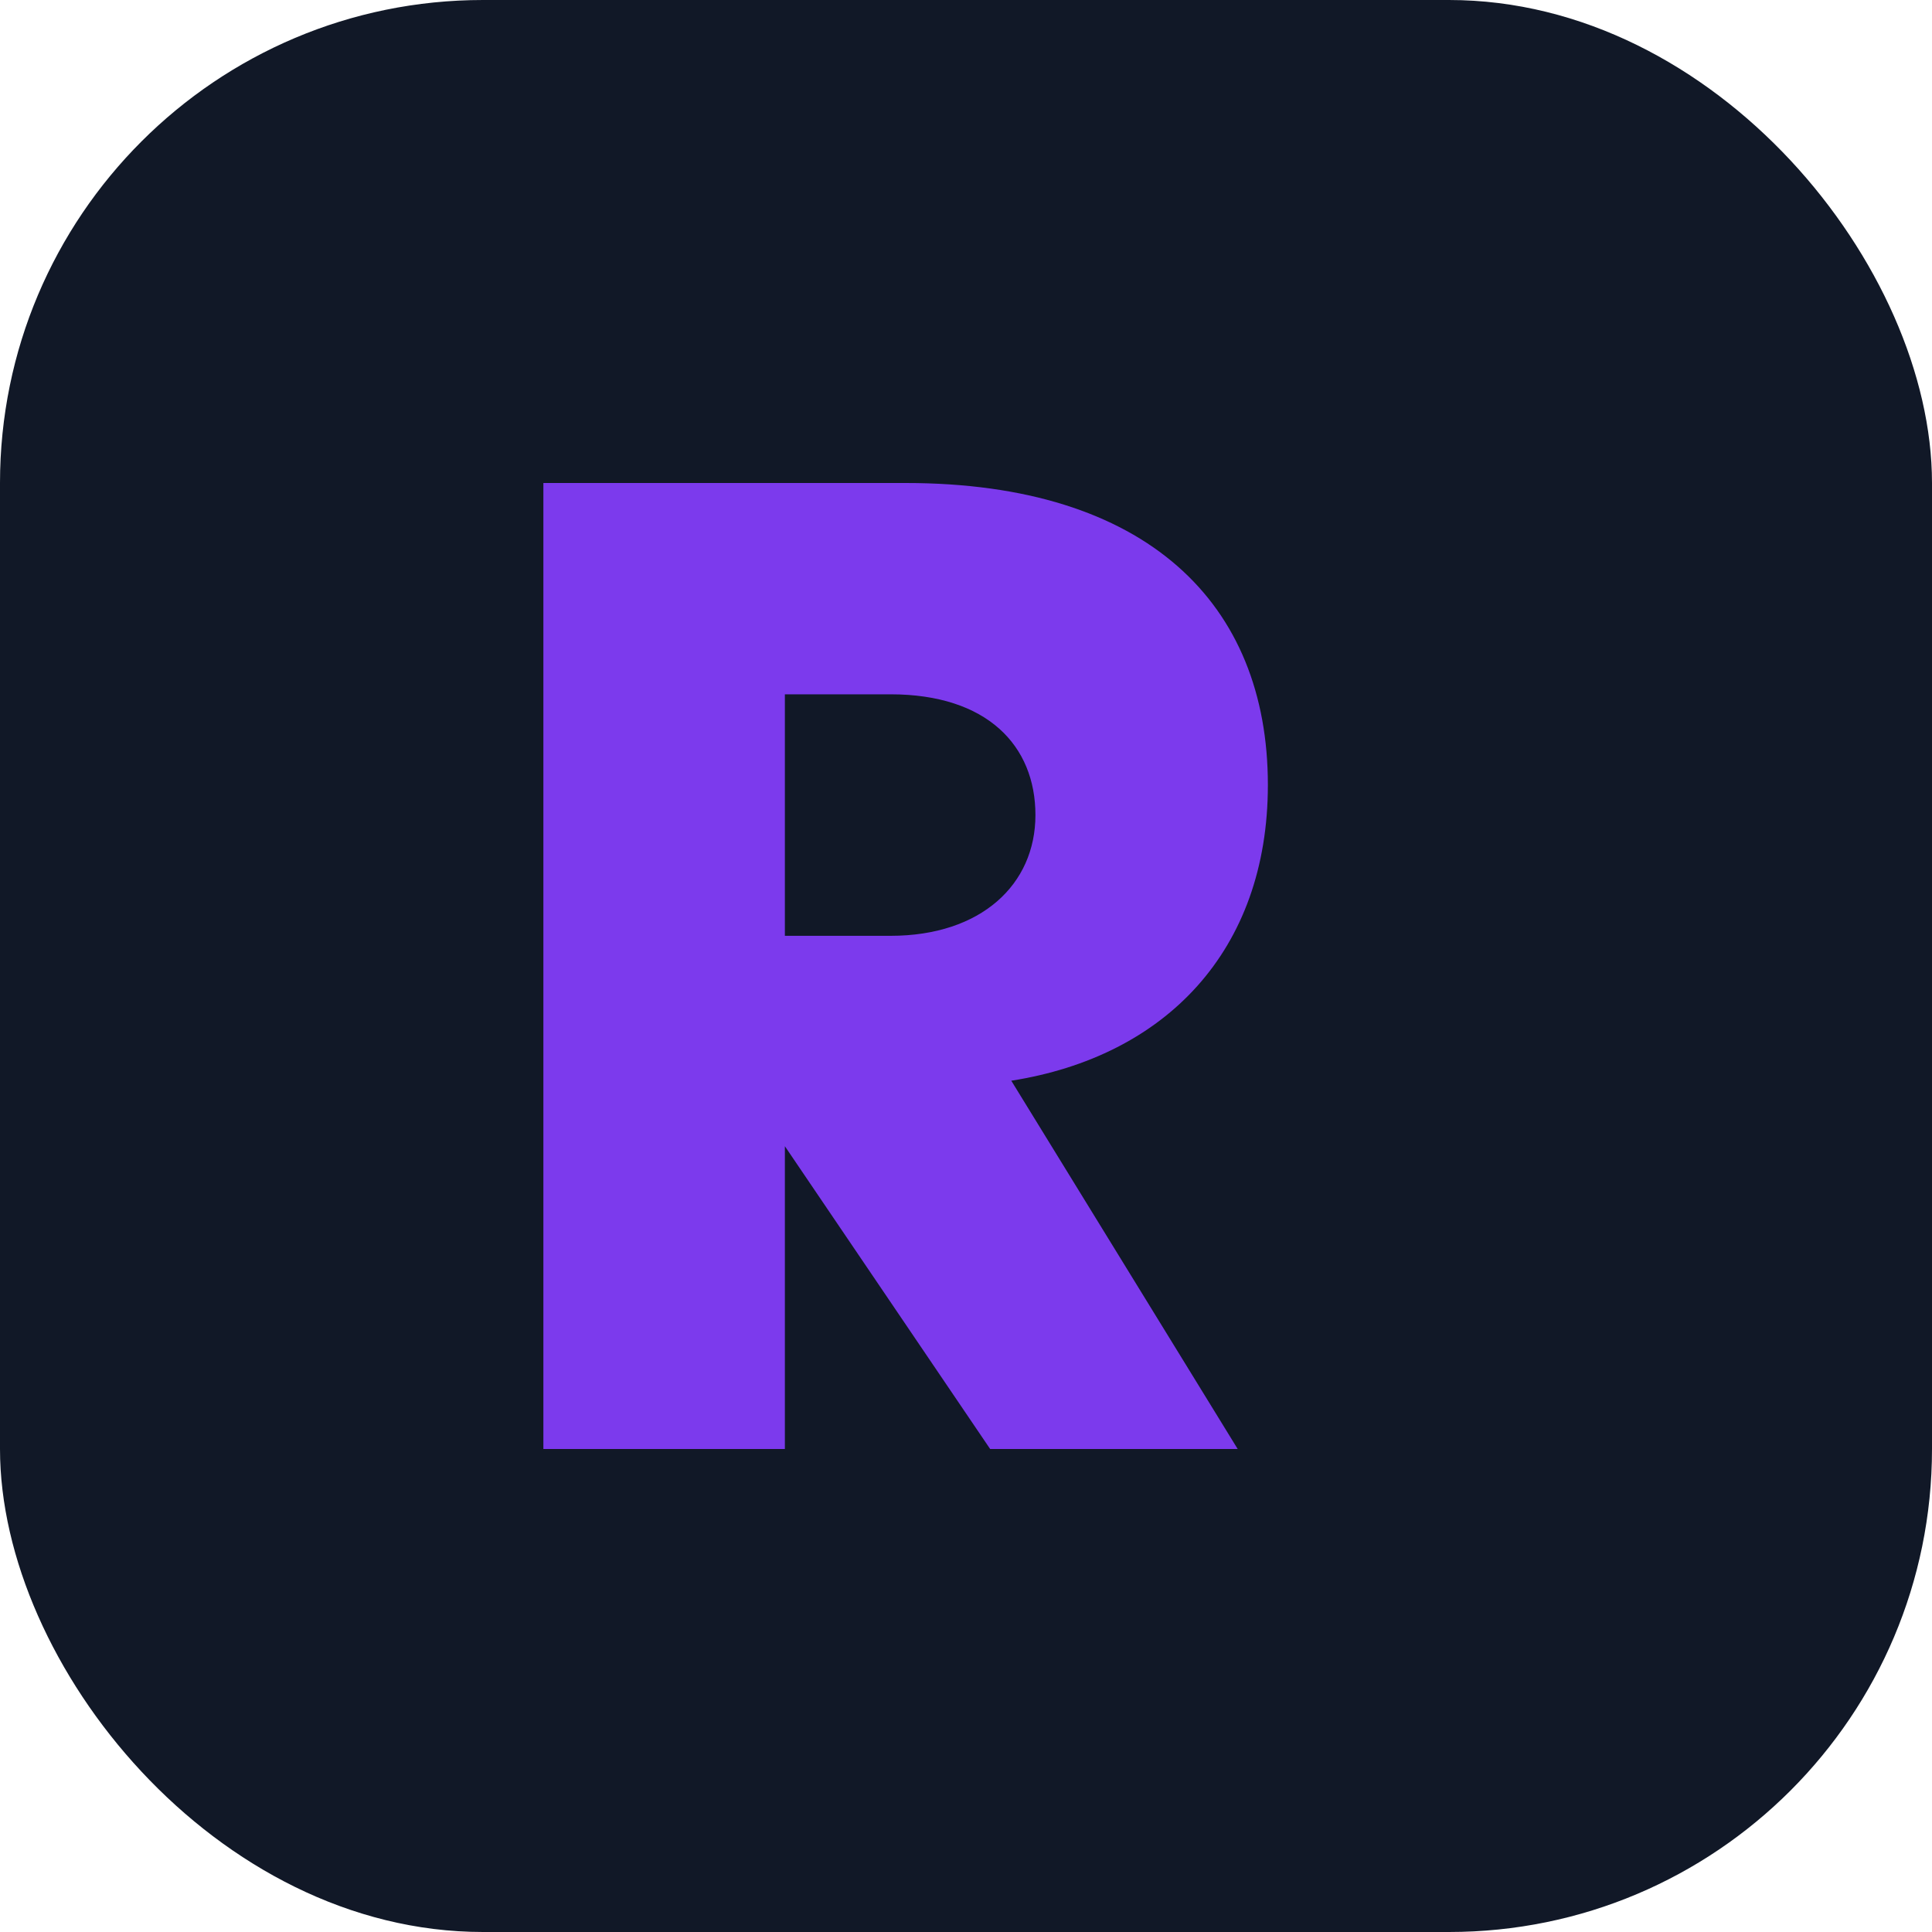
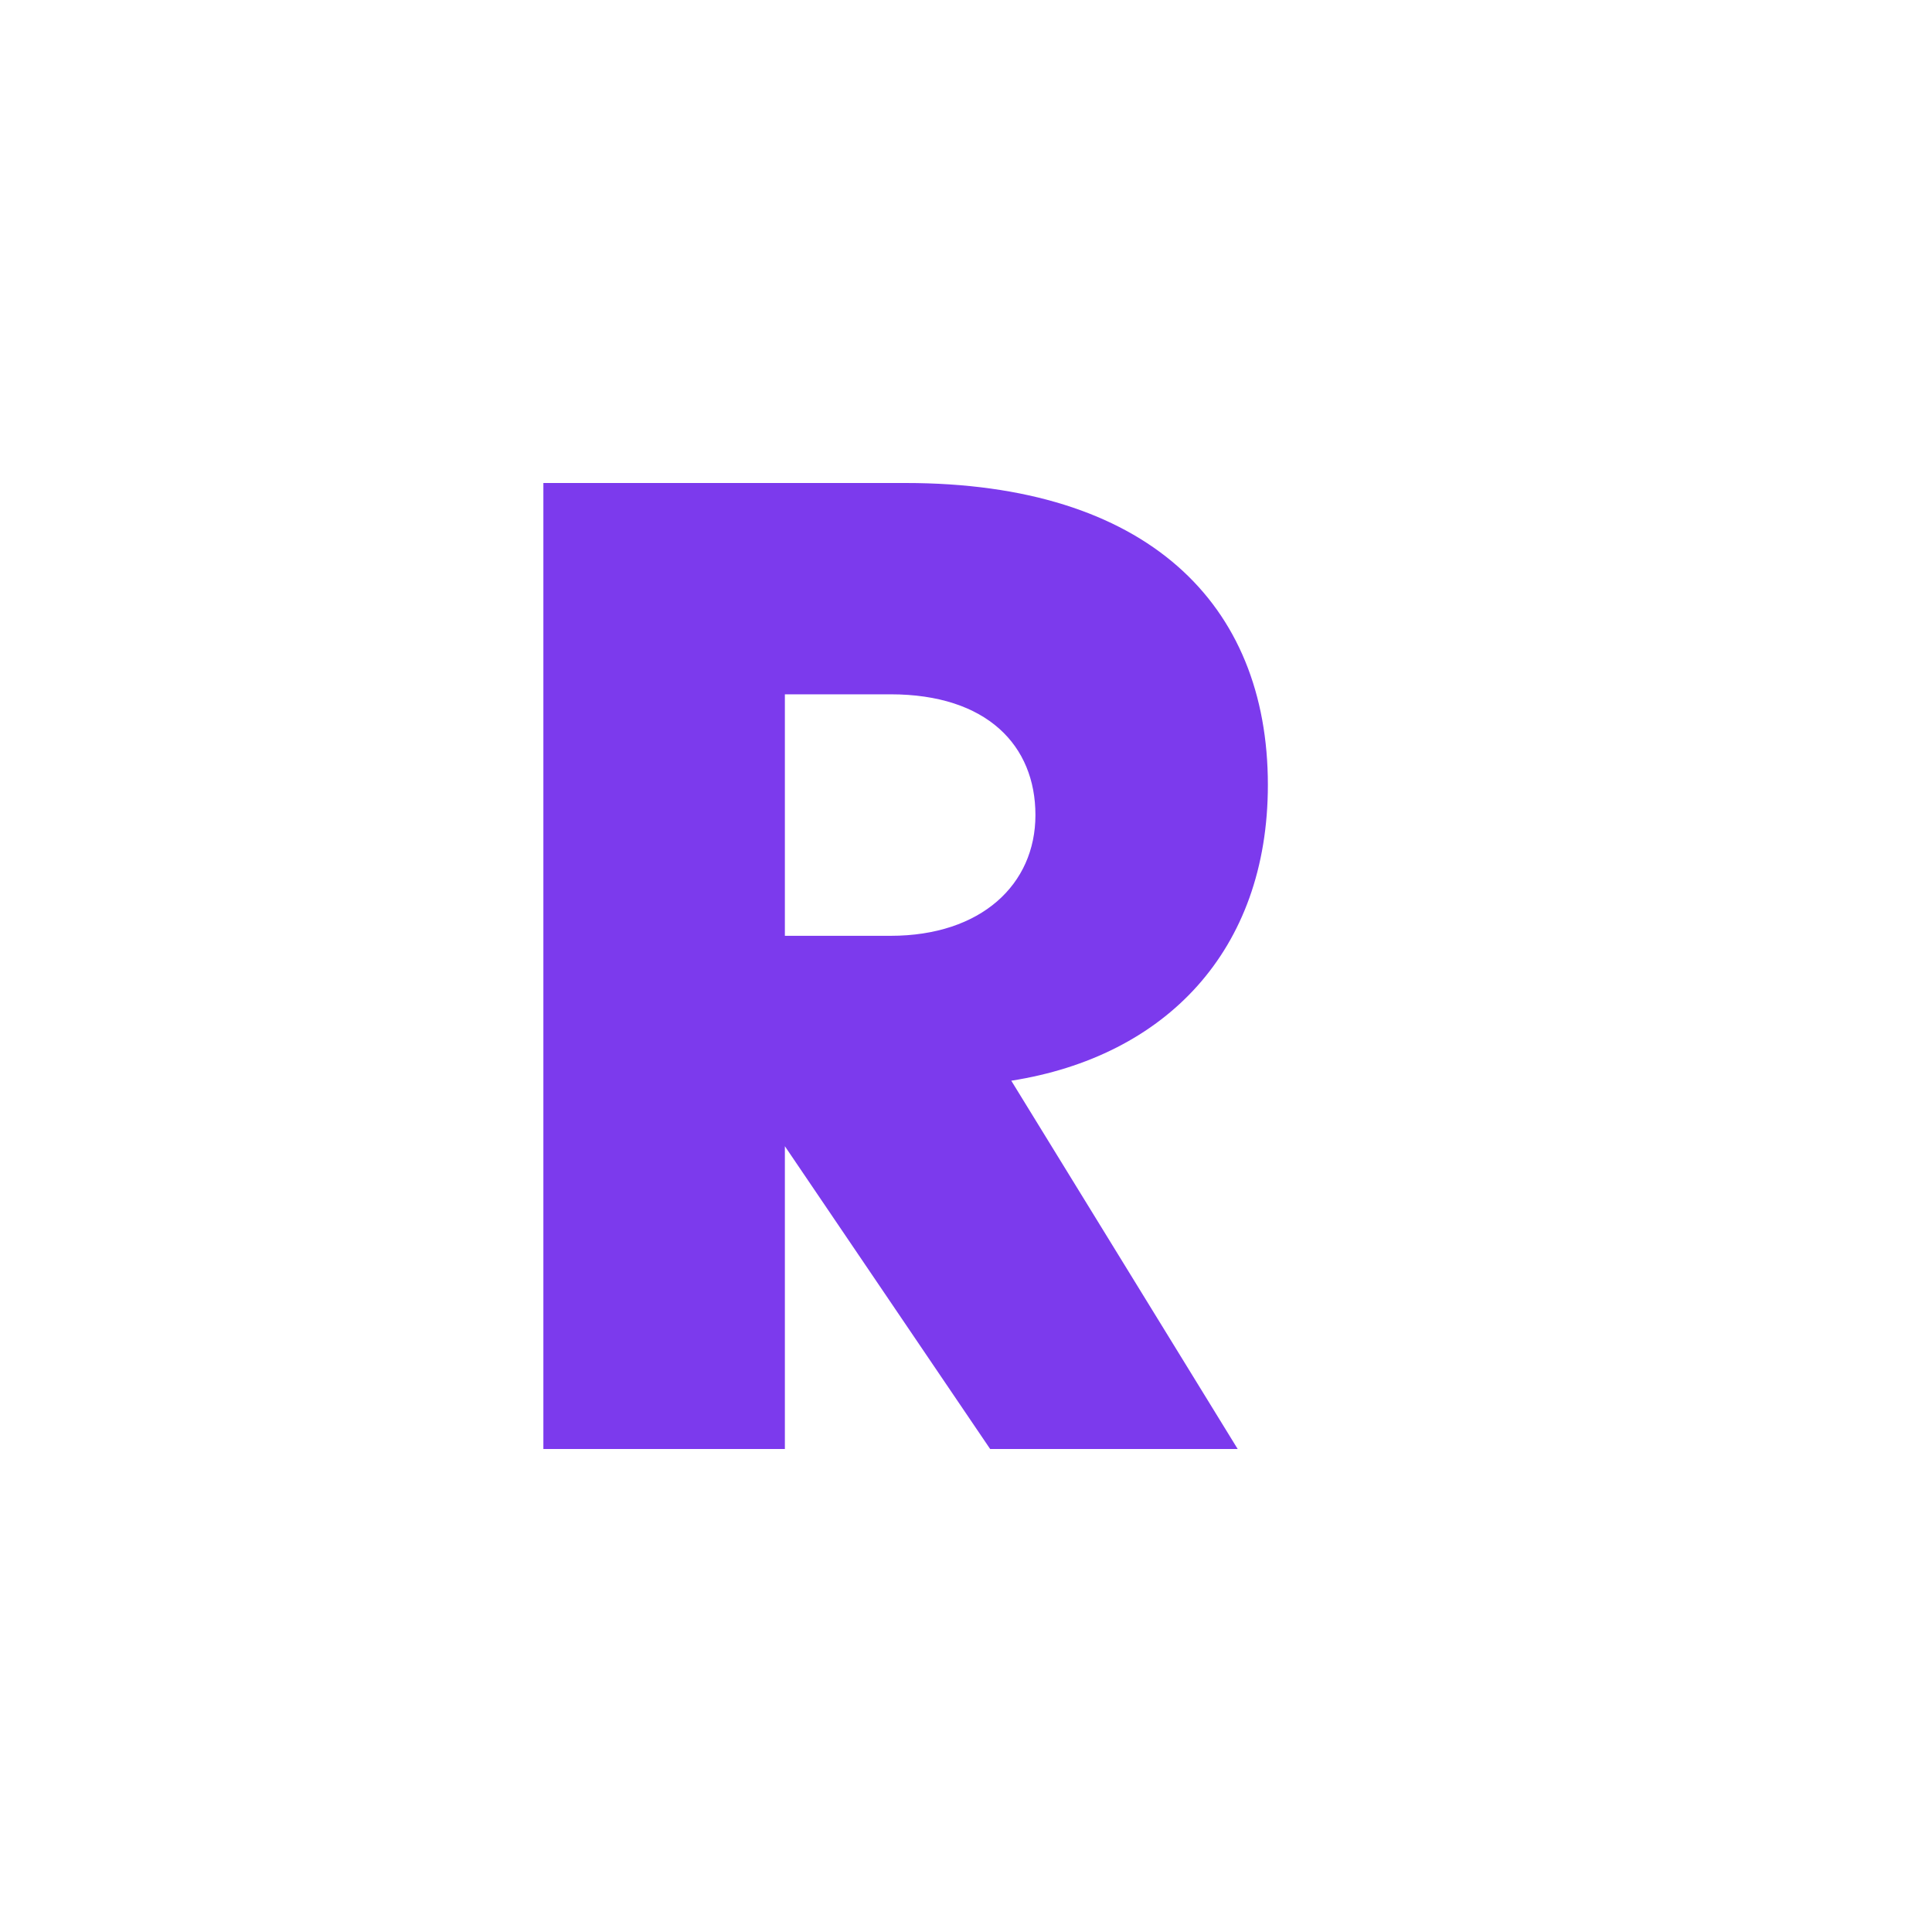
<svg xmlns="http://www.w3.org/2000/svg" width="64" height="64" viewBox="0 0 64 64" fill="none">
-   <rect width="64" height="64" rx="16" fill="#111827" />
  <path d="M18 16h12c8 0 12 4 12 10 0 5.5-3.4 9-8.5 9.8L41 48h-8.2l-8-11.8H26V48h-8V16Zm8 15h3.5c3 0 4.8-1.7 4.8-4s-1.6-4-4.8-4H26v8Z" fill="#7C3AED" />
</svg>